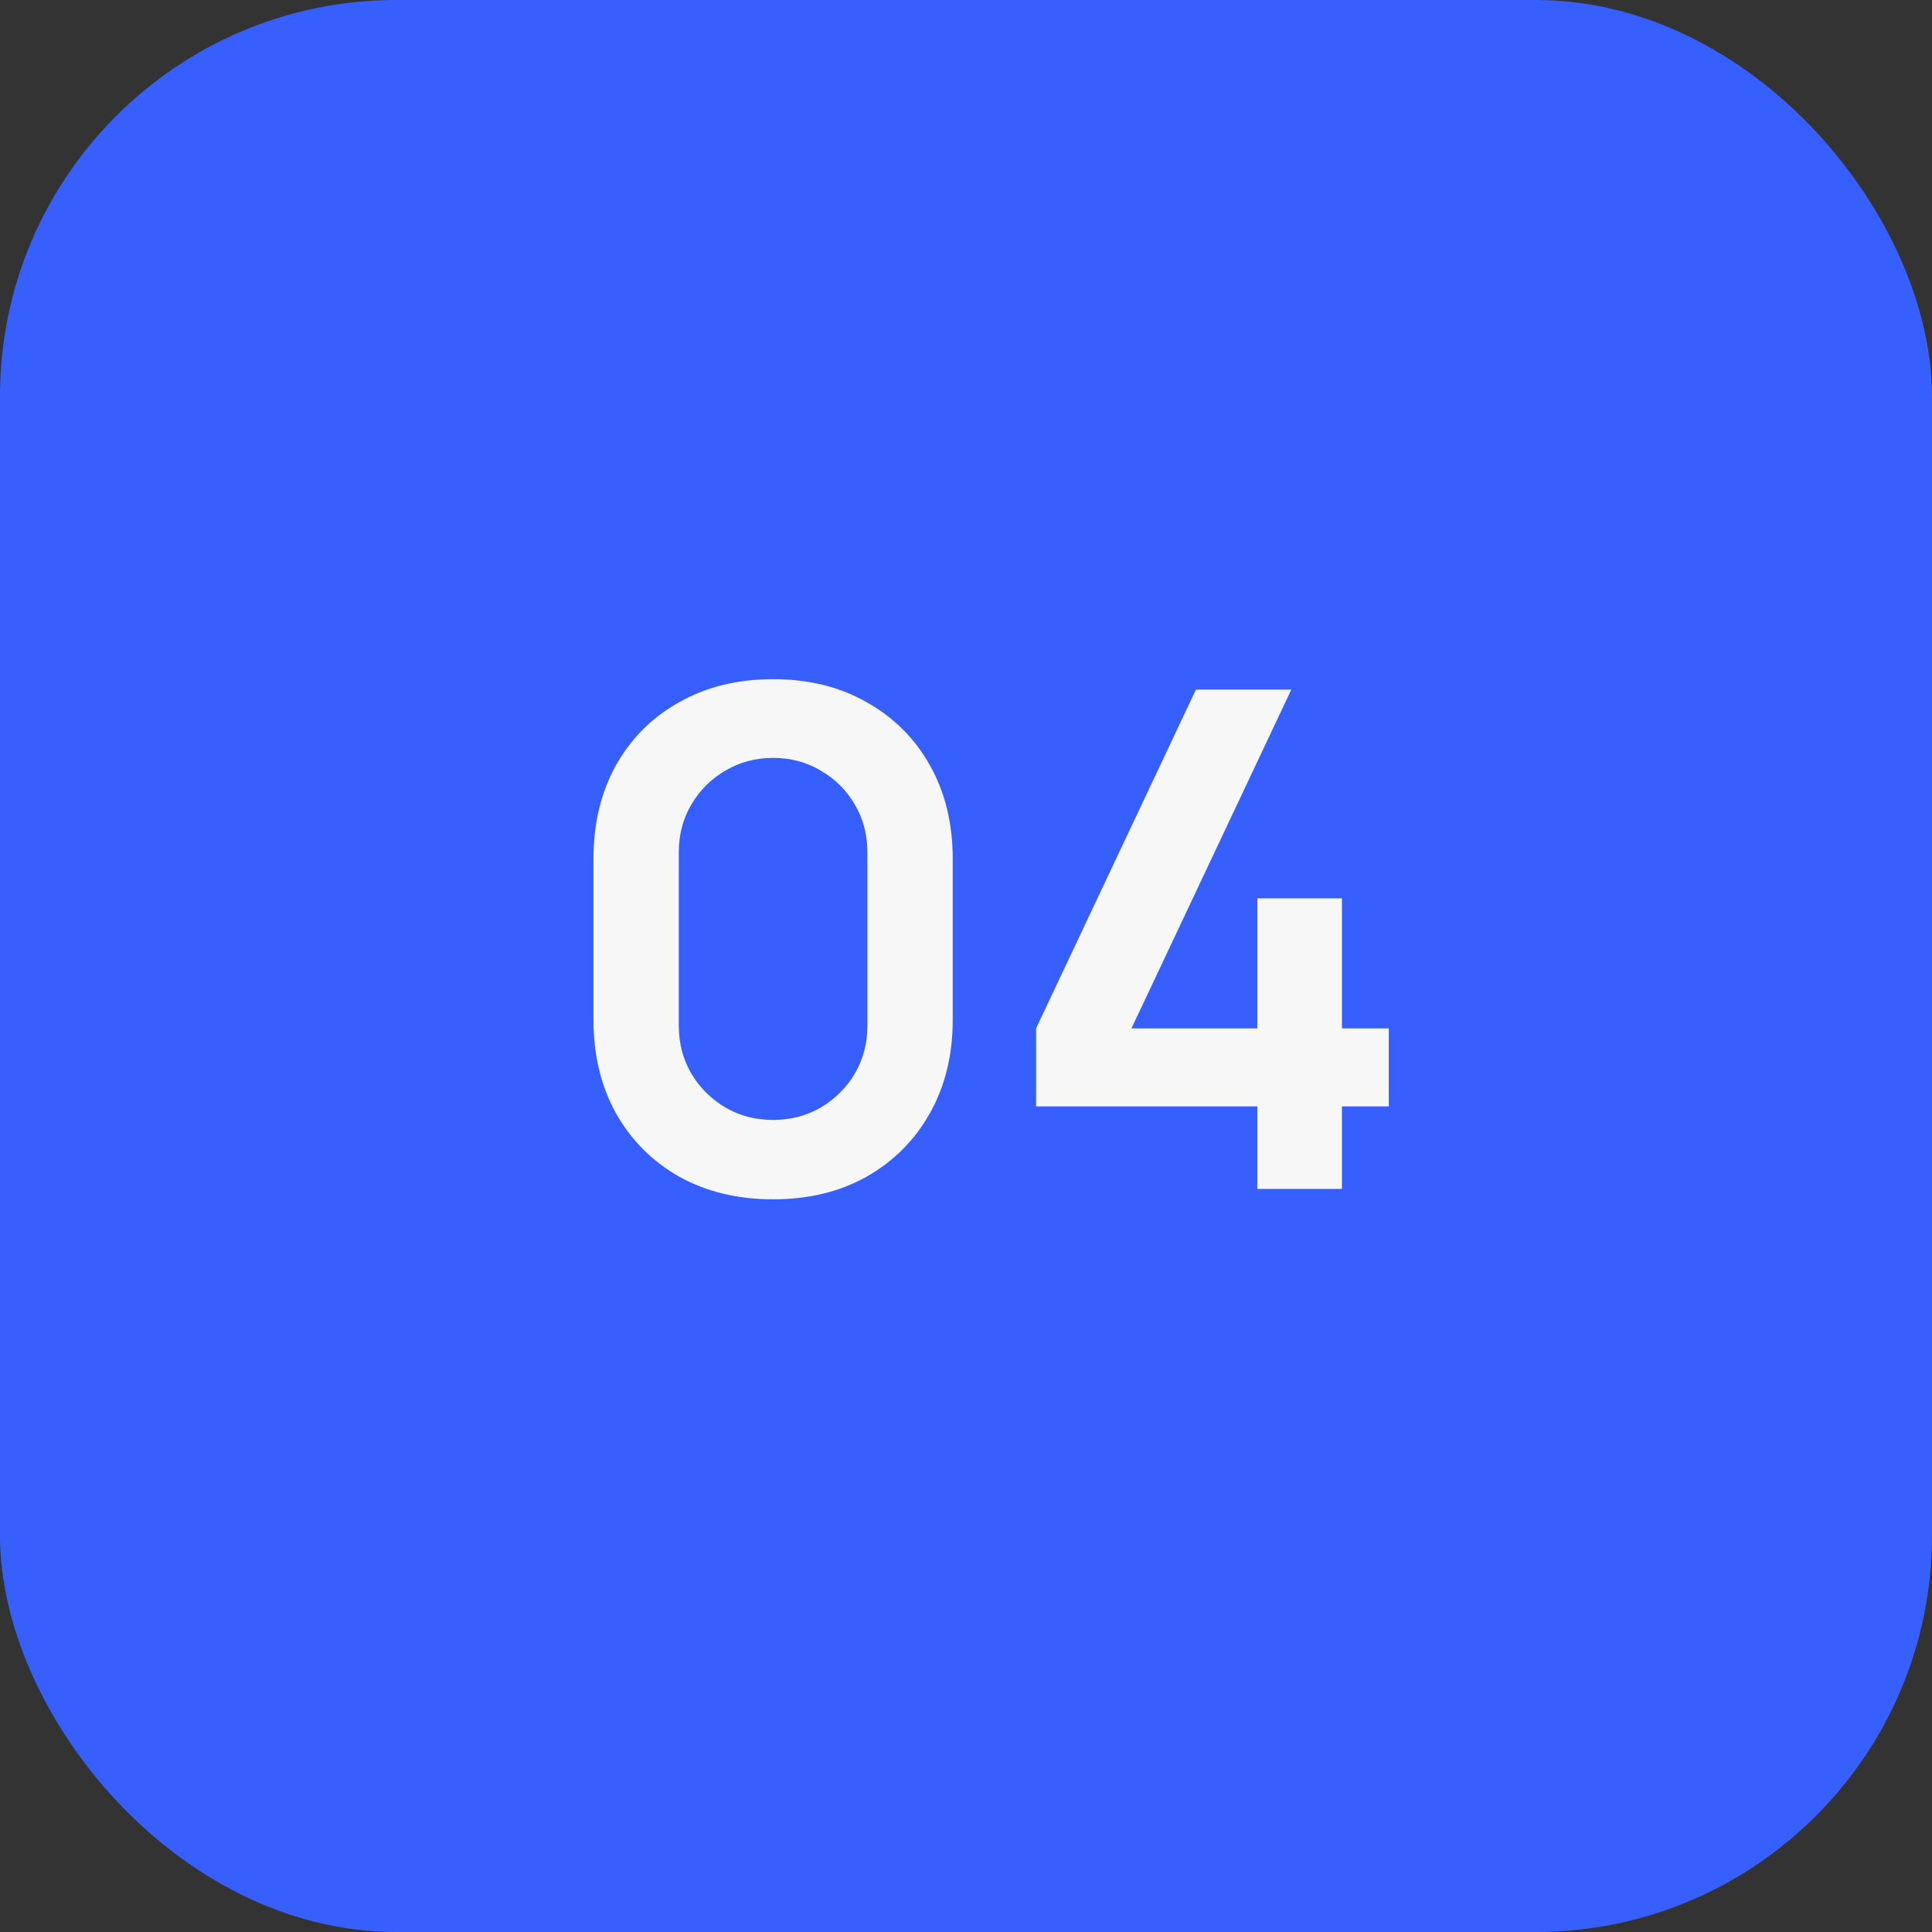
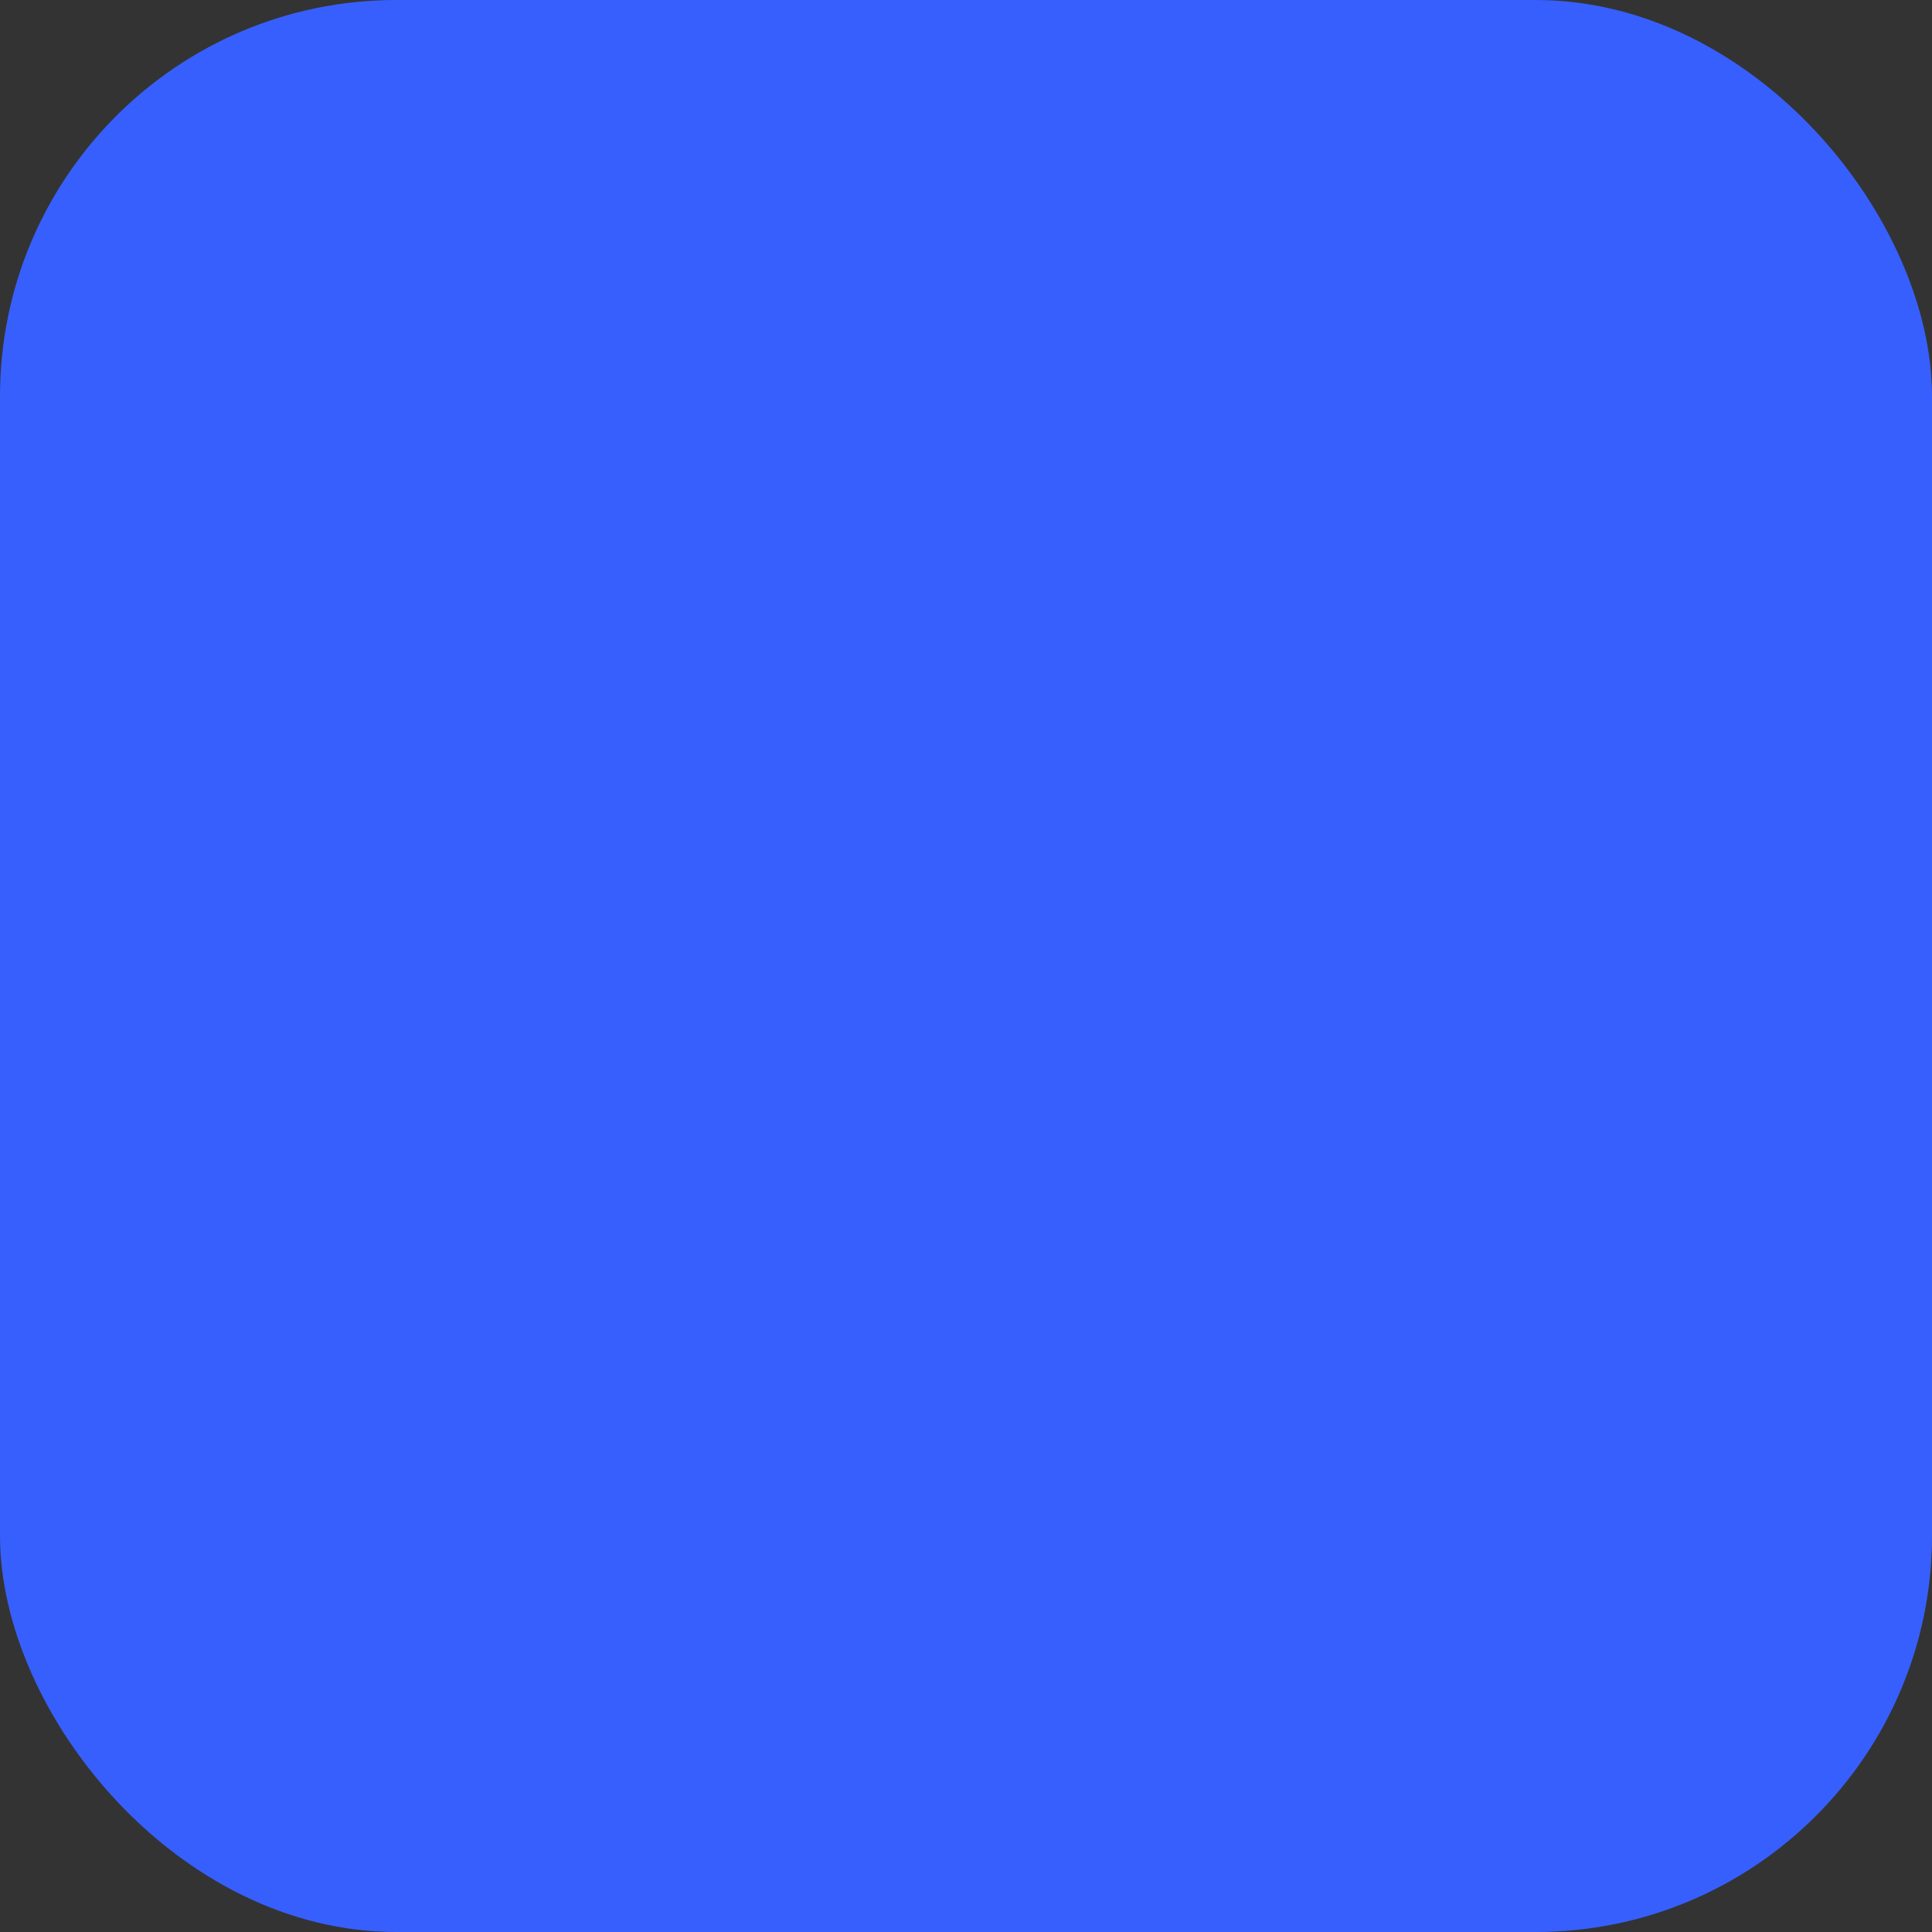
<svg xmlns="http://www.w3.org/2000/svg" width="39" height="39" viewBox="0 0 39 39" fill="none">
  <rect x="0" y="0" width="39" height="39" fill="#333333" stroke="none" />
  <rect width="39" height="39" rx="8" fill="#375FFE" />
-   <path d="M15.606 24.21C14.892 24.21 14.262 24.058 13.716 23.755C13.17 23.447 12.743 23.02 12.435 22.474C12.132 21.928 11.98 21.298 11.98 20.584V17.336C11.98 16.622 12.132 15.992 12.435 15.446C12.743 14.9 13.17 14.475 13.716 14.172C14.262 13.864 14.892 13.71 15.606 13.71C16.32 13.71 16.948 13.864 17.489 14.172C18.035 14.475 18.462 14.9 18.77 15.446C19.078 15.992 19.232 16.622 19.232 17.336V20.584C19.232 21.298 19.078 21.928 18.77 22.474C18.462 23.02 18.035 23.447 17.489 23.755C16.948 24.058 16.32 24.21 15.606 24.21ZM15.606 22.607C15.961 22.607 16.283 22.523 16.572 22.355C16.861 22.182 17.09 21.954 17.258 21.669C17.426 21.38 17.51 21.058 17.51 20.703V17.21C17.51 16.851 17.426 16.529 17.258 16.244C17.09 15.955 16.861 15.726 16.572 15.558C16.283 15.385 15.961 15.299 15.606 15.299C15.251 15.299 14.929 15.385 14.64 15.558C14.351 15.726 14.122 15.955 13.954 16.244C13.786 16.529 13.702 16.851 13.702 17.21V20.703C13.702 21.058 13.786 21.38 13.954 21.669C14.122 21.954 14.351 22.182 14.64 22.355C14.929 22.523 15.251 22.607 15.606 22.607ZM25.381 24V22.334H20.915V20.759L24.142 13.92H26.067L22.84 20.759H25.381V18.134H27.089V20.759H28.034V22.334H27.089V24H25.381Z" fill="#F7F7F8" />
</svg>